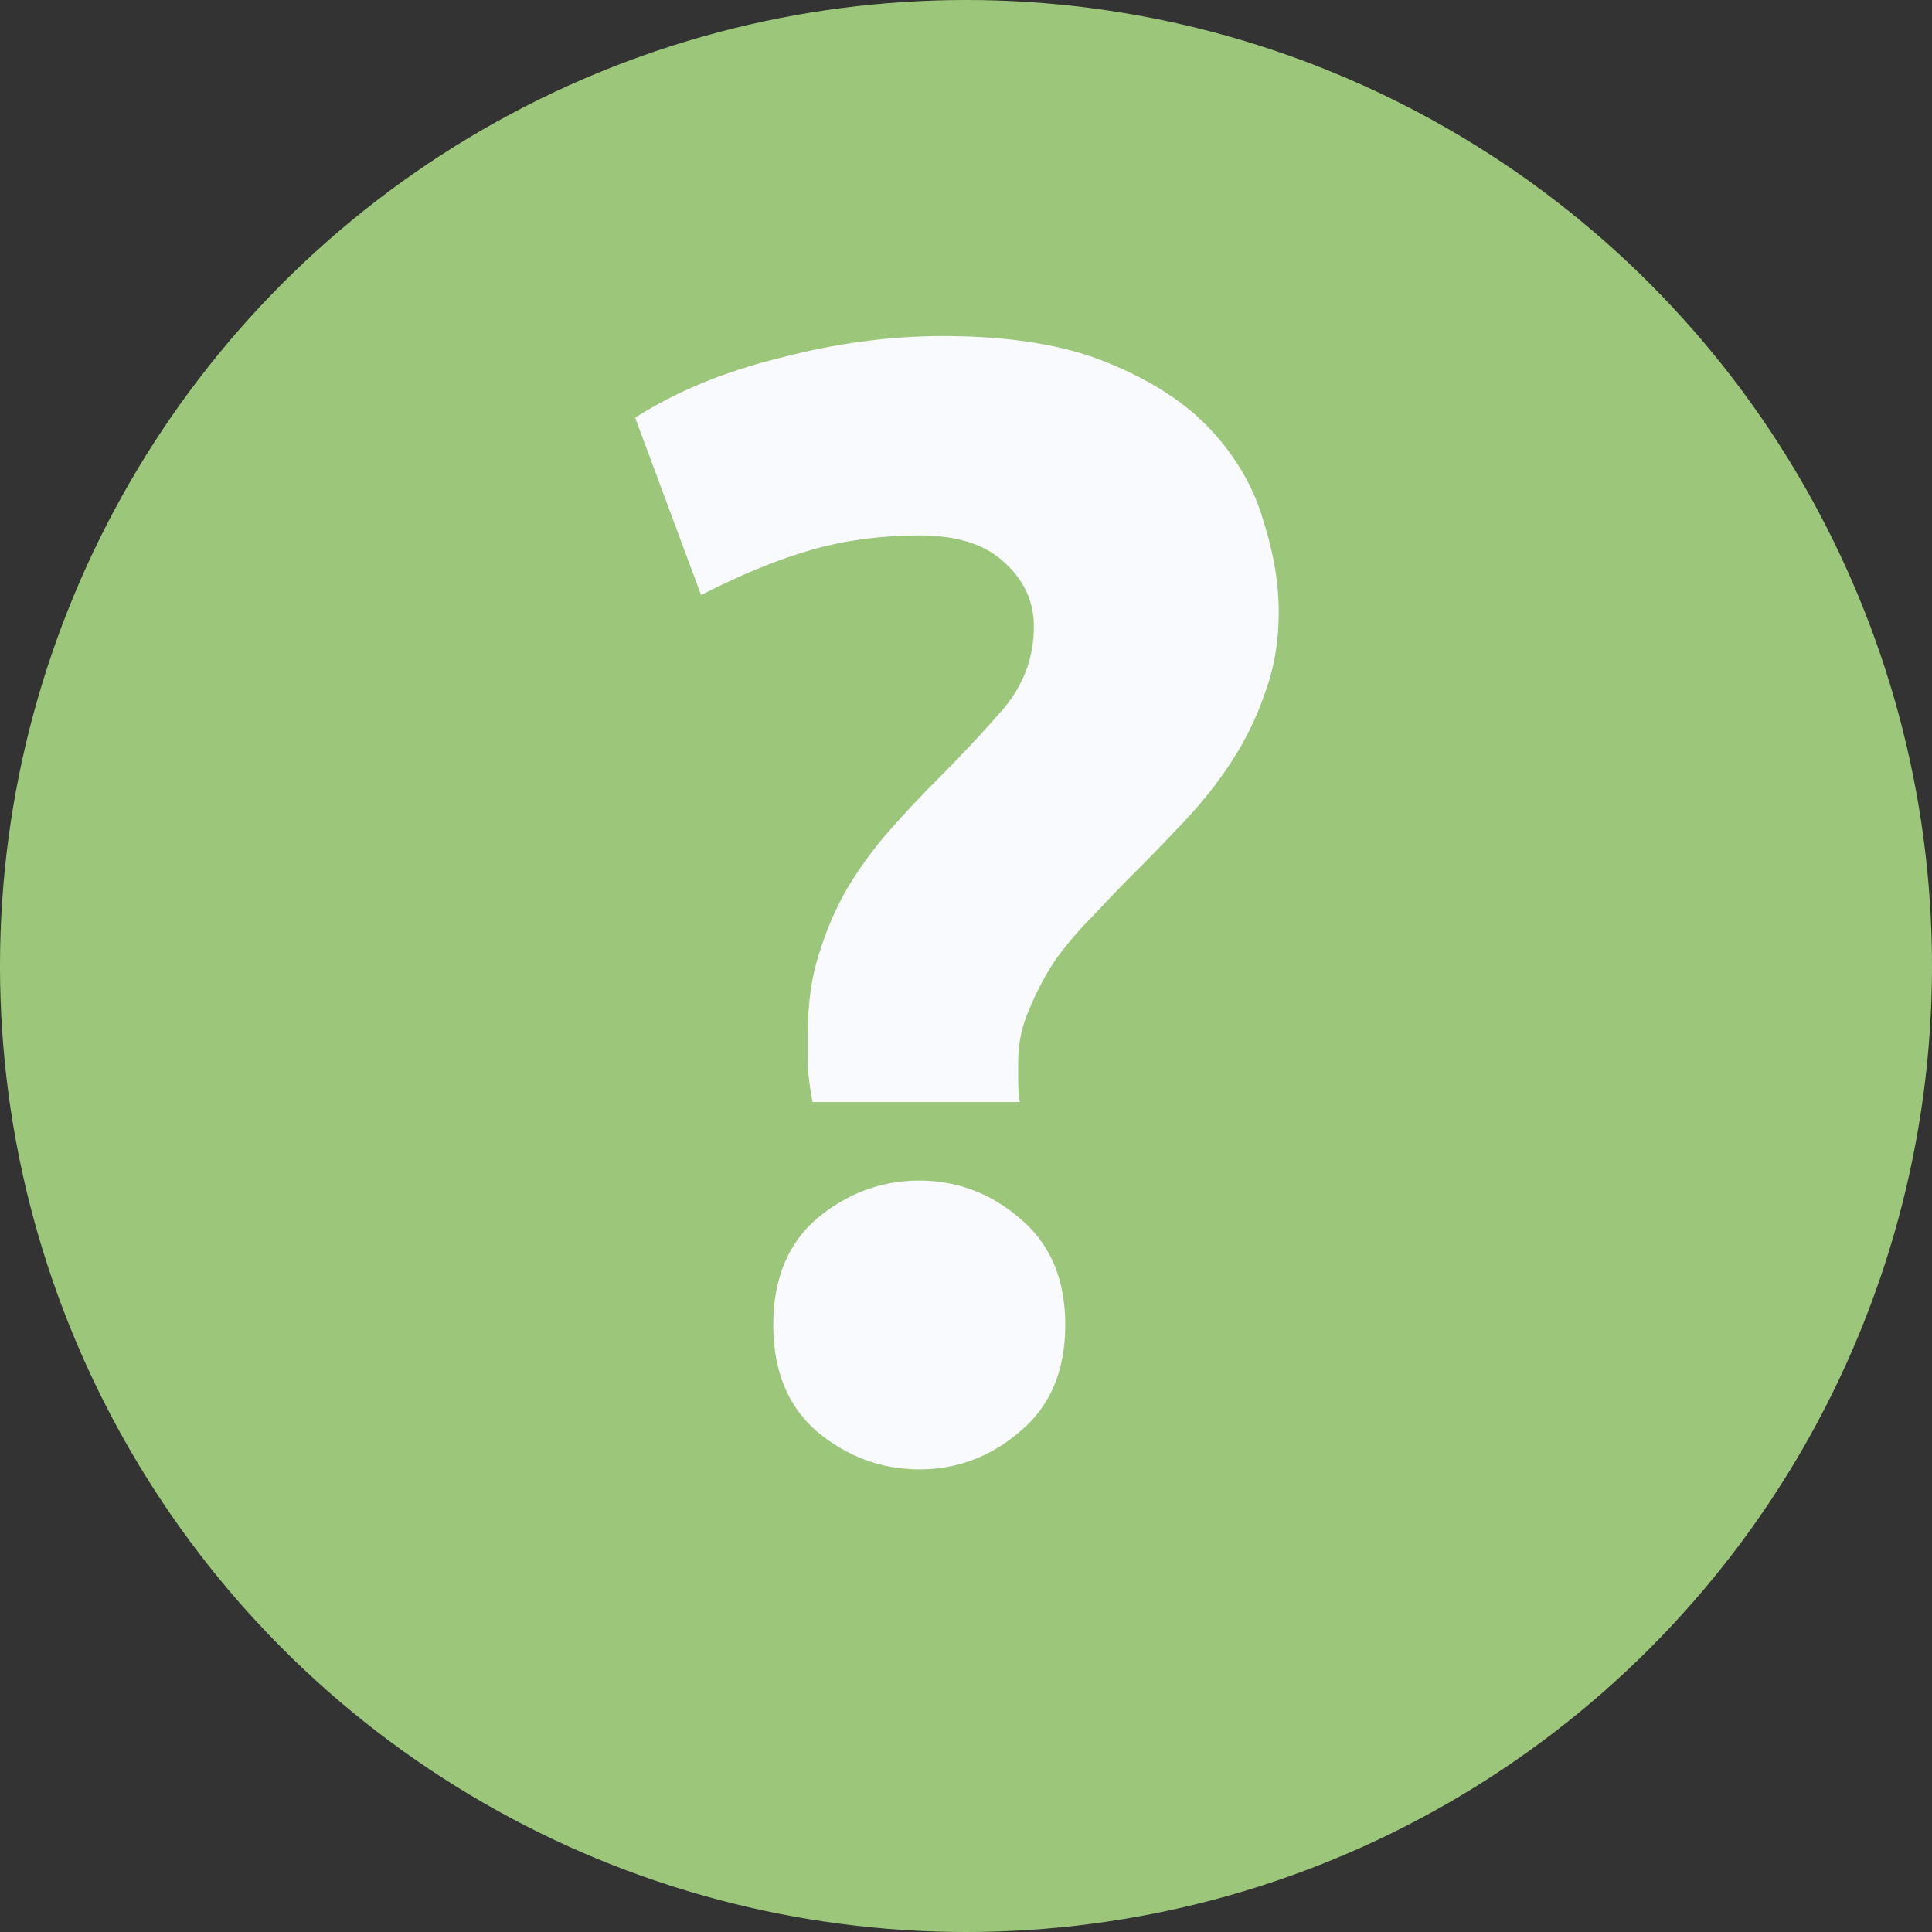
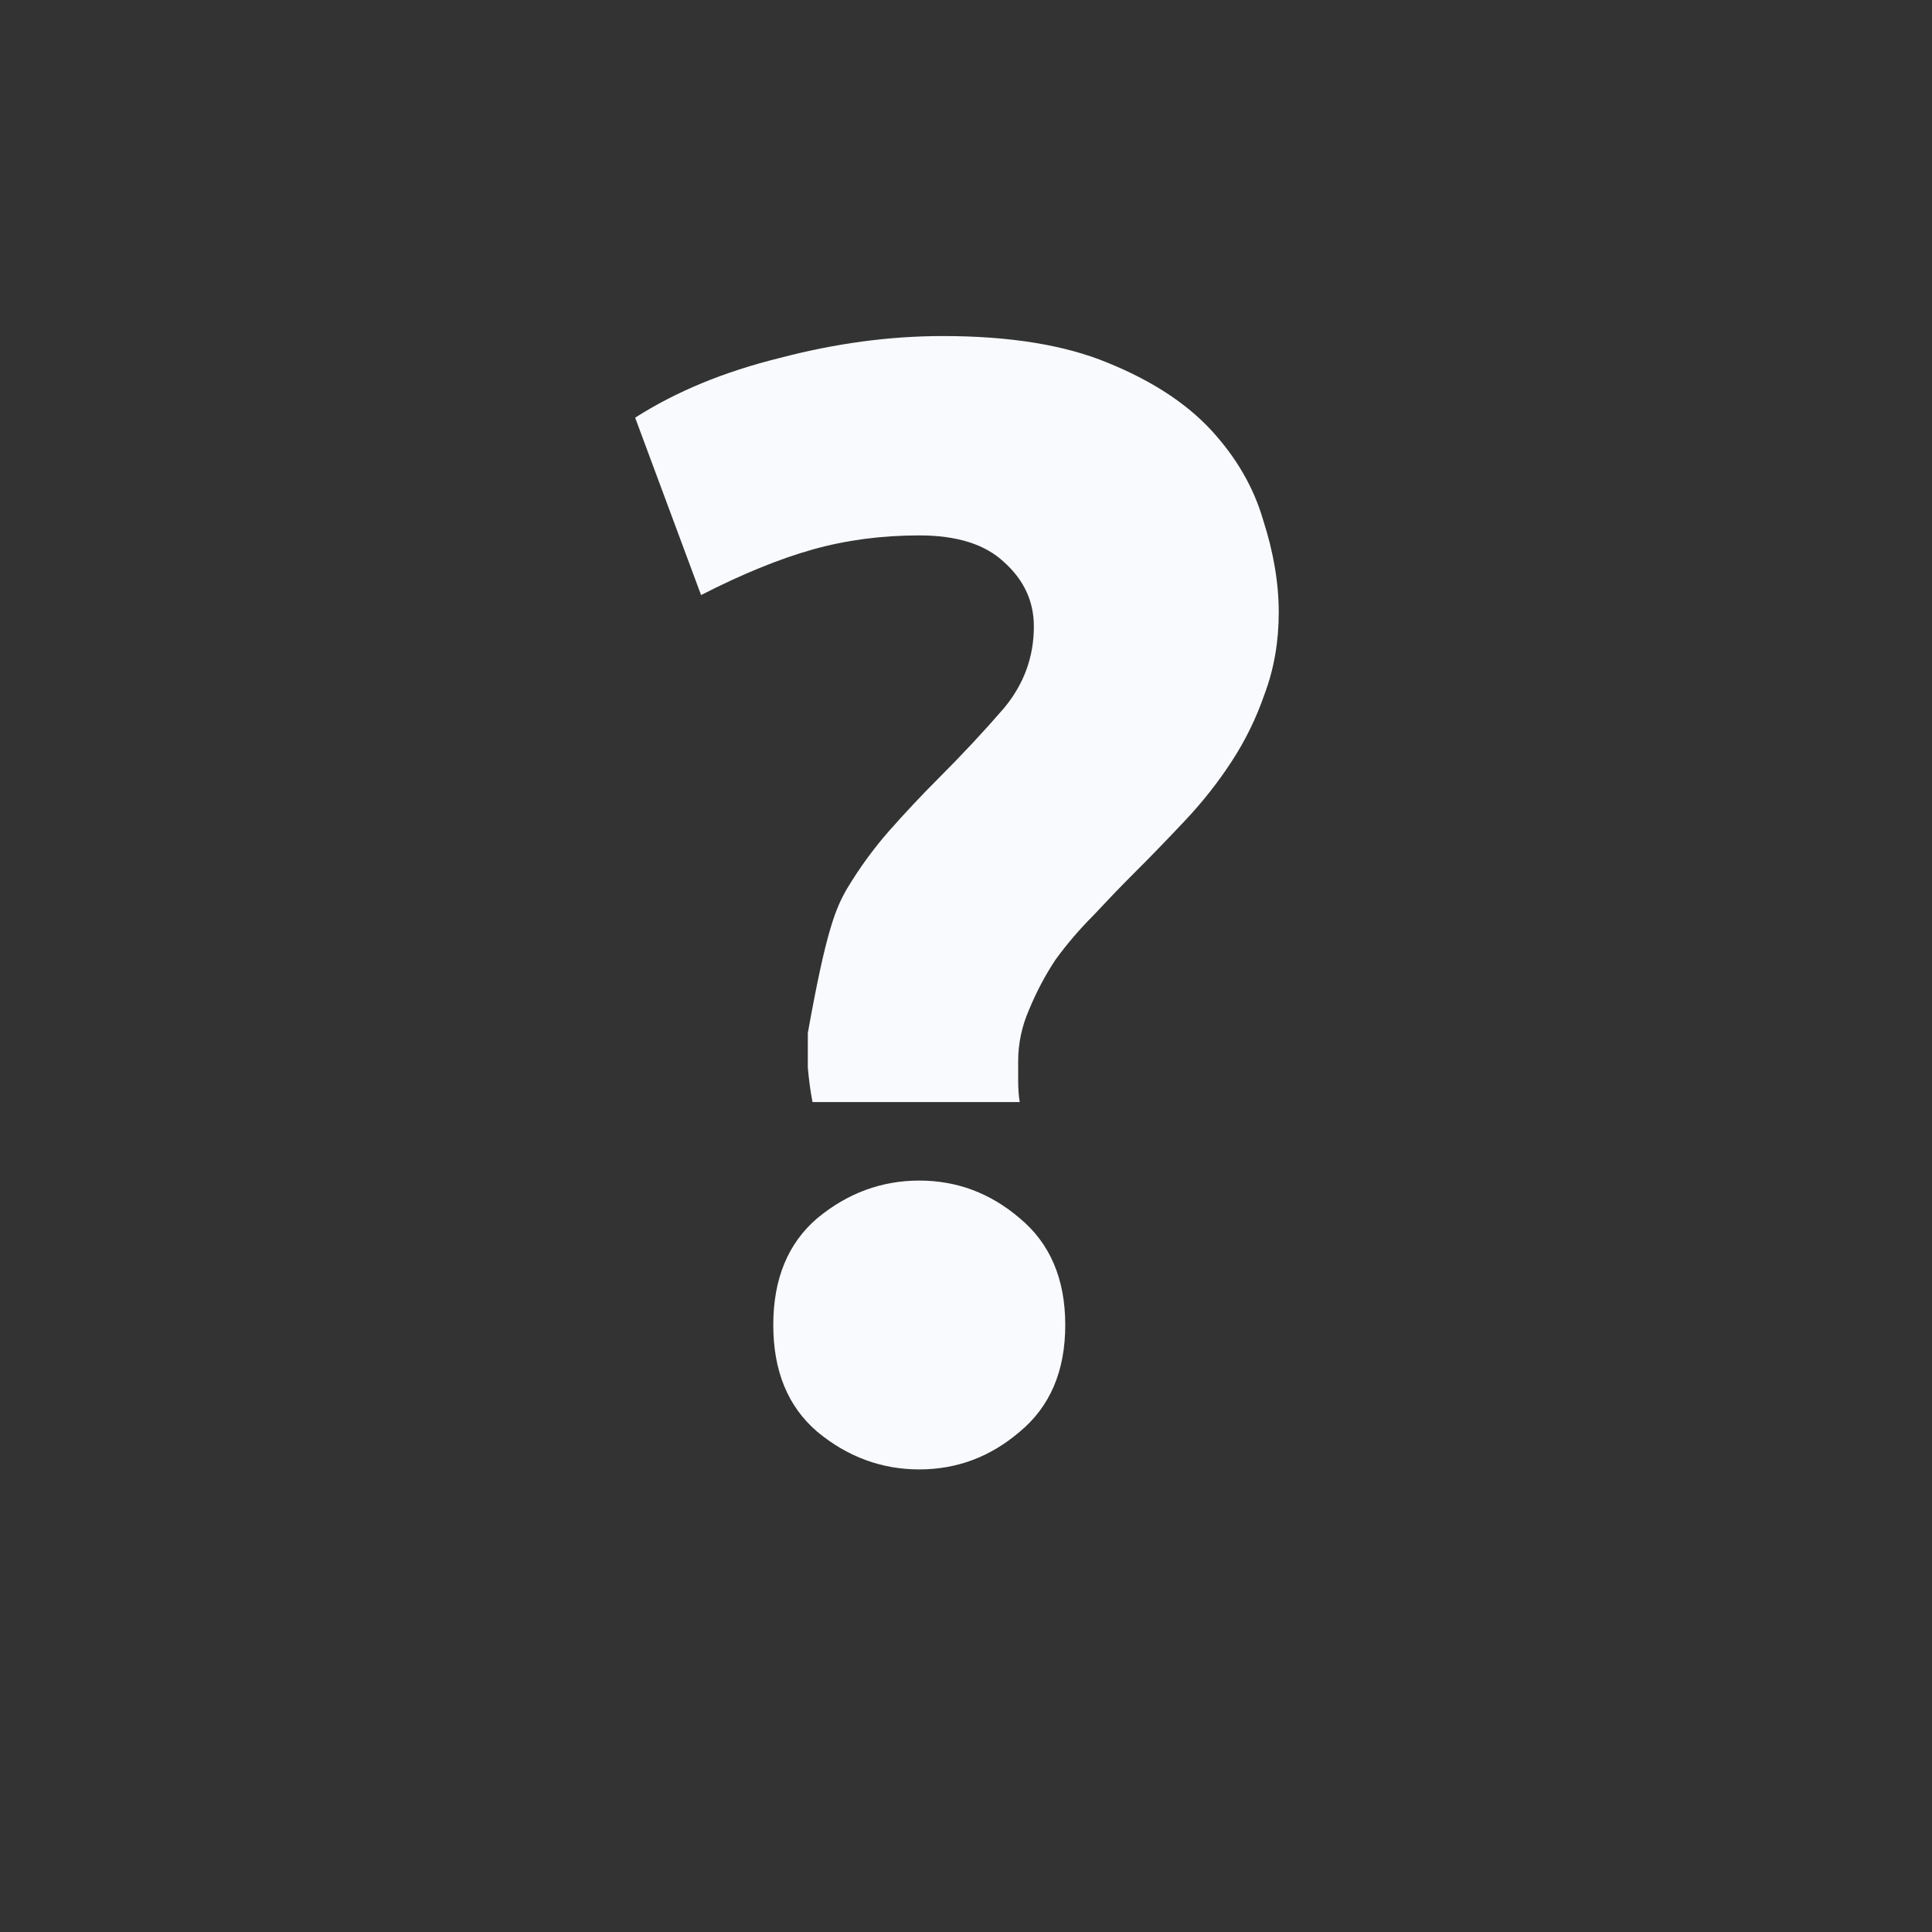
<svg xmlns="http://www.w3.org/2000/svg" width="16" height="16" viewBox="0 0 16 16" fill="none">
  <rect x="0" y="0" width="16" height="16" fill="#333333" stroke="none" />
-   <circle cx="8" cy="8" r="8" fill="#9CC77B" />
-   <path d="M7.613 4.434C7.301 4.434 7.006 4.473 6.729 4.551C6.452 4.629 6.144 4.755 5.806 4.928L5.26 3.459C5.598 3.243 5.997 3.078 6.456 2.965C6.915 2.844 7.366 2.783 7.808 2.783C8.363 2.783 8.818 2.857 9.173 3.004C9.537 3.152 9.823 3.338 10.031 3.563C10.239 3.789 10.382 4.036 10.46 4.304C10.547 4.573 10.59 4.829 10.59 5.071C10.59 5.314 10.551 5.539 10.473 5.747C10.404 5.947 10.313 6.133 10.2 6.306C10.087 6.48 9.957 6.644 9.81 6.8C9.663 6.956 9.52 7.104 9.381 7.242C9.277 7.346 9.169 7.459 9.056 7.58C8.943 7.693 8.839 7.814 8.744 7.944C8.657 8.074 8.584 8.213 8.523 8.36C8.462 8.499 8.432 8.642 8.432 8.789C8.432 8.824 8.432 8.876 8.432 8.945C8.432 9.015 8.436 9.075 8.445 9.127H6.729C6.712 9.041 6.699 8.945 6.69 8.841C6.69 8.729 6.69 8.633 6.69 8.555C6.69 8.313 6.72 8.096 6.781 7.905C6.842 7.706 6.92 7.524 7.015 7.359C7.119 7.186 7.236 7.026 7.366 6.878C7.496 6.731 7.63 6.588 7.769 6.449C7.968 6.25 8.15 6.055 8.315 5.864C8.48 5.665 8.562 5.44 8.562 5.188C8.562 4.98 8.48 4.803 8.315 4.655C8.159 4.508 7.925 4.434 7.613 4.434ZM8.822 10.973C8.822 11.354 8.696 11.649 8.445 11.857C8.202 12.065 7.925 12.169 7.613 12.169C7.301 12.169 7.019 12.065 6.768 11.857C6.525 11.649 6.404 11.354 6.404 10.973C6.404 10.592 6.525 10.297 6.768 10.089C7.019 9.881 7.301 9.777 7.613 9.777C7.925 9.777 8.202 9.881 8.445 10.089C8.696 10.297 8.822 10.592 8.822 10.973Z" fill="#F8FAFD" />
+   <path d="M7.613 4.434C7.301 4.434 7.006 4.473 6.729 4.551C6.452 4.629 6.144 4.755 5.806 4.928L5.26 3.459C5.598 3.243 5.997 3.078 6.456 2.965C6.915 2.844 7.366 2.783 7.808 2.783C8.363 2.783 8.818 2.857 9.173 3.004C9.537 3.152 9.823 3.338 10.031 3.563C10.239 3.789 10.382 4.036 10.46 4.304C10.547 4.573 10.59 4.829 10.59 5.071C10.59 5.314 10.551 5.539 10.473 5.747C10.404 5.947 10.313 6.133 10.2 6.306C10.087 6.48 9.957 6.644 9.81 6.8C9.663 6.956 9.52 7.104 9.381 7.242C9.277 7.346 9.169 7.459 9.056 7.58C8.943 7.693 8.839 7.814 8.744 7.944C8.657 8.074 8.584 8.213 8.523 8.36C8.462 8.499 8.432 8.642 8.432 8.789C8.432 8.824 8.432 8.876 8.432 8.945C8.432 9.015 8.436 9.075 8.445 9.127H6.729C6.712 9.041 6.699 8.945 6.69 8.841C6.69 8.729 6.69 8.633 6.69 8.555C6.842 7.706 6.92 7.524 7.015 7.359C7.119 7.186 7.236 7.026 7.366 6.878C7.496 6.731 7.63 6.588 7.769 6.449C7.968 6.25 8.15 6.055 8.315 5.864C8.48 5.665 8.562 5.44 8.562 5.188C8.562 4.98 8.48 4.803 8.315 4.655C8.159 4.508 7.925 4.434 7.613 4.434ZM8.822 10.973C8.822 11.354 8.696 11.649 8.445 11.857C8.202 12.065 7.925 12.169 7.613 12.169C7.301 12.169 7.019 12.065 6.768 11.857C6.525 11.649 6.404 11.354 6.404 10.973C6.404 10.592 6.525 10.297 6.768 10.089C7.019 9.881 7.301 9.777 7.613 9.777C7.925 9.777 8.202 9.881 8.445 10.089C8.696 10.297 8.822 10.592 8.822 10.973Z" fill="#F8FAFD" />
</svg>